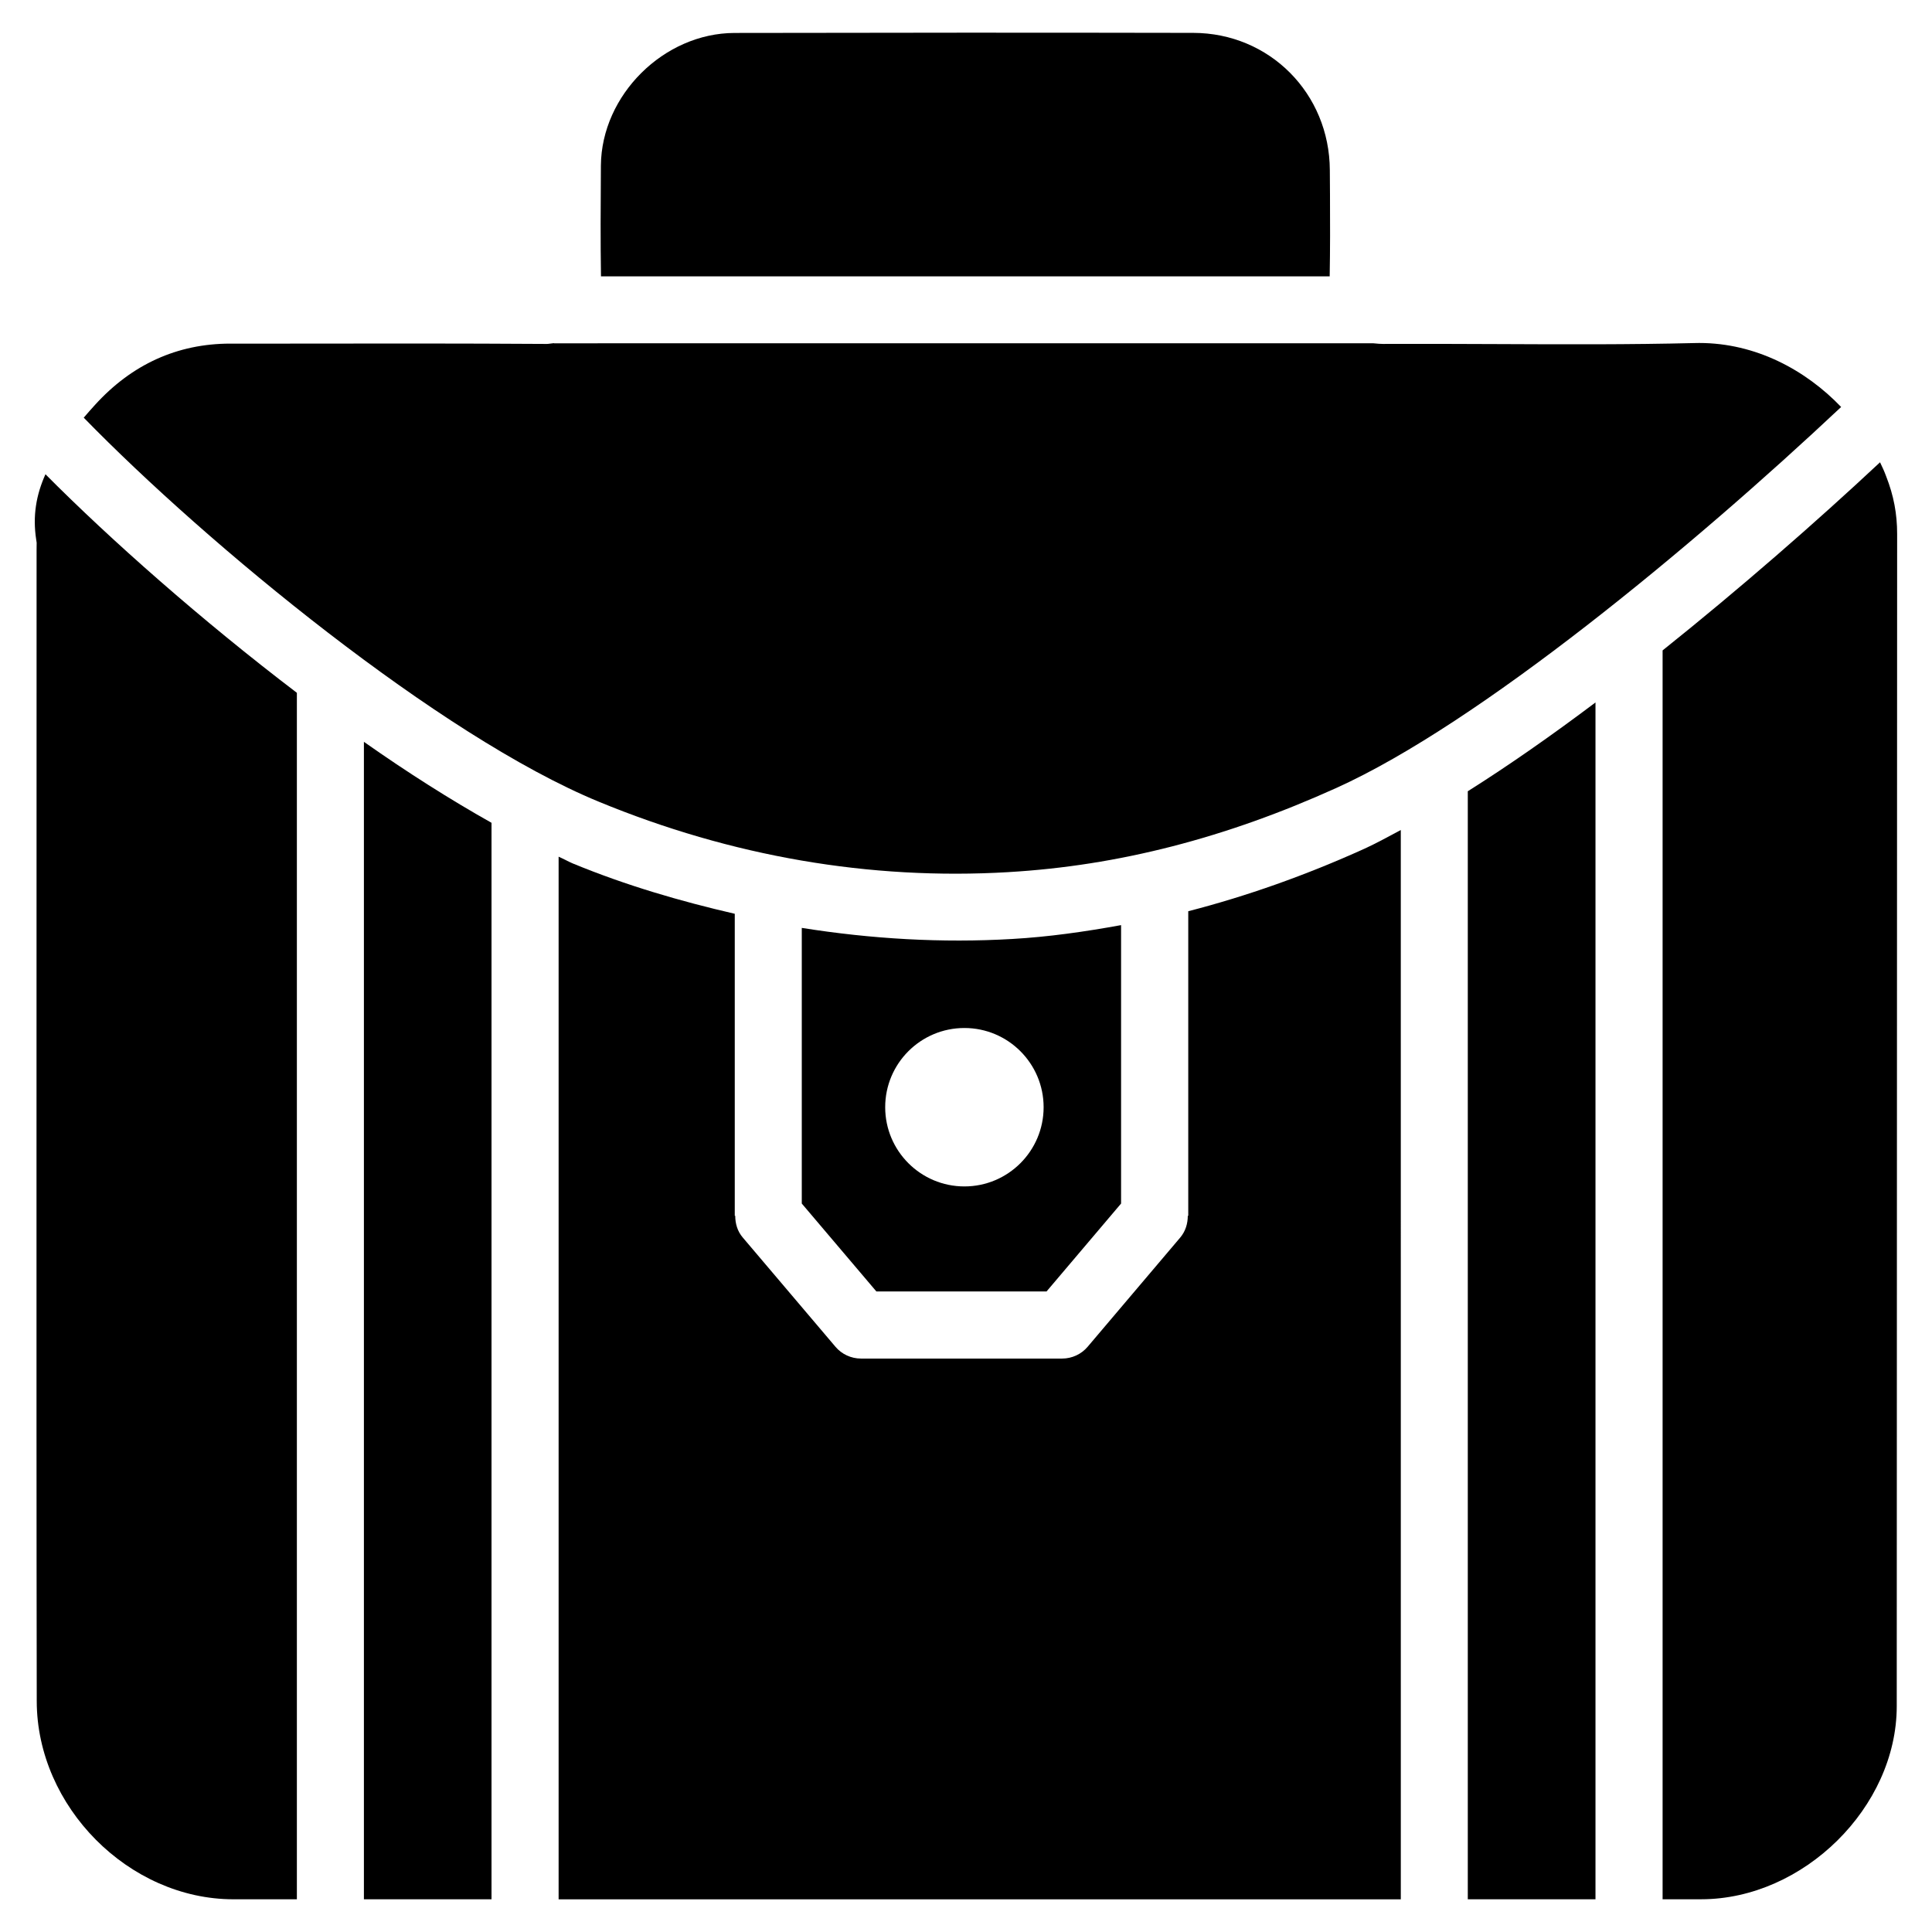
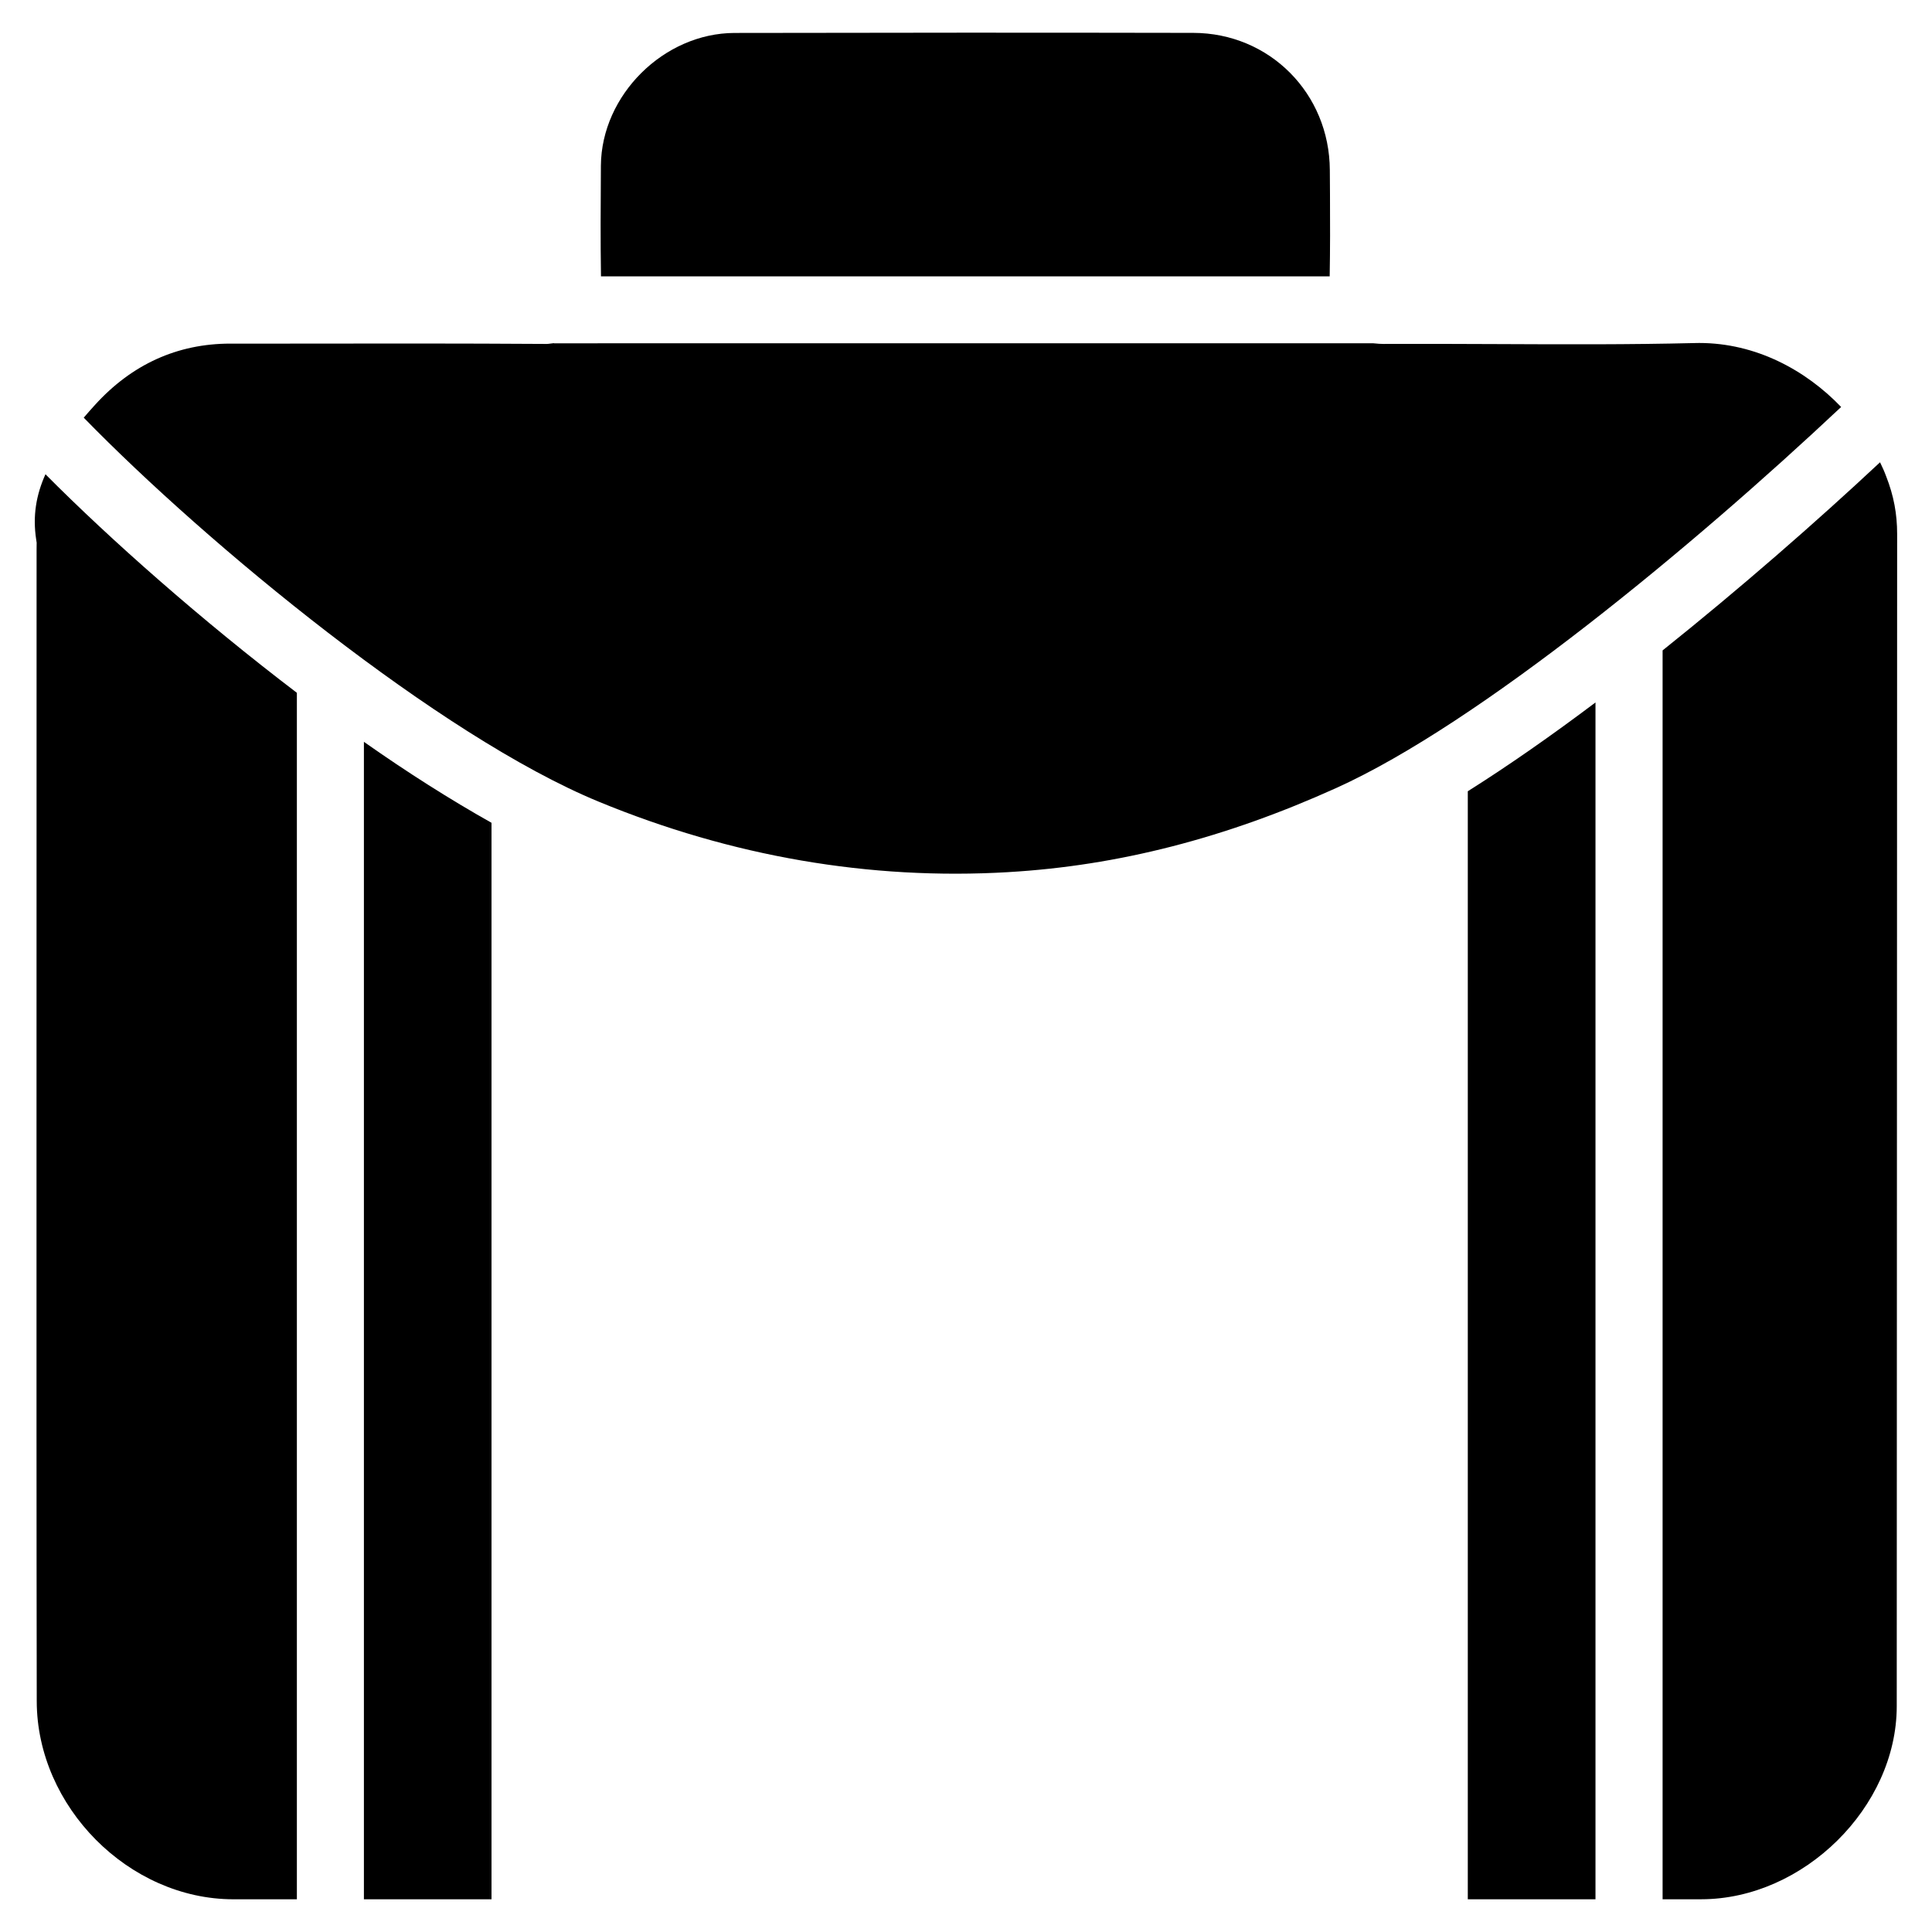
<svg xmlns="http://www.w3.org/2000/svg" fill="#000000" width="800px" height="800px" version="1.1" viewBox="144 144 512 512">
  <g>
    <path d="m153.59 286.98 0.125 0.84-0.02 1.891-0.02 157.9c0 49.078-0.02 98.16 0.062 147.24 0.043 27.941 24.395 52.461 52.102 52.48h16.836v-319.73c-25.211-19.188-49.352-40.516-66.629-57.918-2.457 5.457-3.422 11.043-2.457 17.297z" />
-     <path d="m356.48 389.9v73.051l19.773 23.301h45.09l19.754-23.301v-73.785c-9.656 1.762-19.293 3.129-28.863 3.672-18.637 1.094-37.281 0-55.754-2.938zm43.098 26.531c11.586 0 20.992 9.406 20.992 20.992 0 11.586-9.406 20.992-20.992 20.992s-20.992-9.406-20.992-20.992c0-11.605 9.406-20.992 20.992-20.992z" />
    <path d="m411.23 375.12c29.074-1.699 57.539-9.004 87.031-22.355 37.68-17.066 94.066-63.691 133.66-100.91-9.406-9.805-22.629-16.961-37.617-16.961-0.418 0-0.82 0.02-1.219 0.02-17.215 0.418-34.406 0.355-51.578 0.273-10.348-0.043-20.676-0.082-31.027-0.043-0.461 0-1.426-0.043-2.539-0.168l-217.14 0.004v-0.043c-0.609 0.043-1.363 0.211-1.891 0.211-22.965-0.148-45.93-0.125-68.895-0.086h-15.031c-13.98 0.02-26.031 5.481-35.812 16.246-1.051 1.156-2.035 2.266-2.981 3.379 32.789 33.648 94.379 84.387 136.39 101.73 35.289 14.574 71.961 20.871 108.66 18.707z" />
    <path d="m496.38 217.24c0.125-7.16 0.125-14.316 0.082-21.453l-0.043-6.676c-0.082-20.363-15.977-36.359-36.191-36.398-40.516-0.082-81.07-0.062-121.57 0.02-18.727 0.043-35.266 16.457-35.414 35.141-0.078 10.809-0.121 20.129 0.023 29.367z" />
    <path d="m240.44 647.33h33.816v-285.28c-10.871-6.109-22.27-13.332-33.816-21.457z" />
    <path d="m642.23 266.51c-17.109 15.996-37.199 33.523-57.625 49.855v330.96h10.242c27.078-0.02 51.789-24.395 51.809-51.137l0.105-310.68c0-5.312-0.902-10.16-2.898-15.242-0.457-1.258-1.023-2.516-1.633-3.754z" />
-     <path d="m458.9 385.49v80.715h-0.125c0 2.035-0.586 4.074-1.996 5.75l-24.539 28.949c-1.66 1.973-4.156 3.129-6.758 3.129h-53.32c-2.602 0-5.102-1.156-6.758-3.129l-24.562-28.949c-1.426-1.66-1.996-3.715-1.996-5.75h-0.125v-80.043c-14.465-3.336-28.82-7.516-42.906-13.328-1.195-0.504-2.539-1.258-3.777-1.805v276.32h223.19l-0.004-283.38c-3.254 1.723-6.59 3.57-9.637 4.953-15.531 7.031-31.129 12.555-46.684 16.562z" />
-     <path d="m532.98 647.33h33.84v-317.17c-11.609 8.734-22.984 16.688-33.84 23.531z" />
+     <path d="m532.98 647.33h33.84v-317.17c-11.609 8.734-22.984 16.688-33.84 23.531" />
  </g>
</svg>